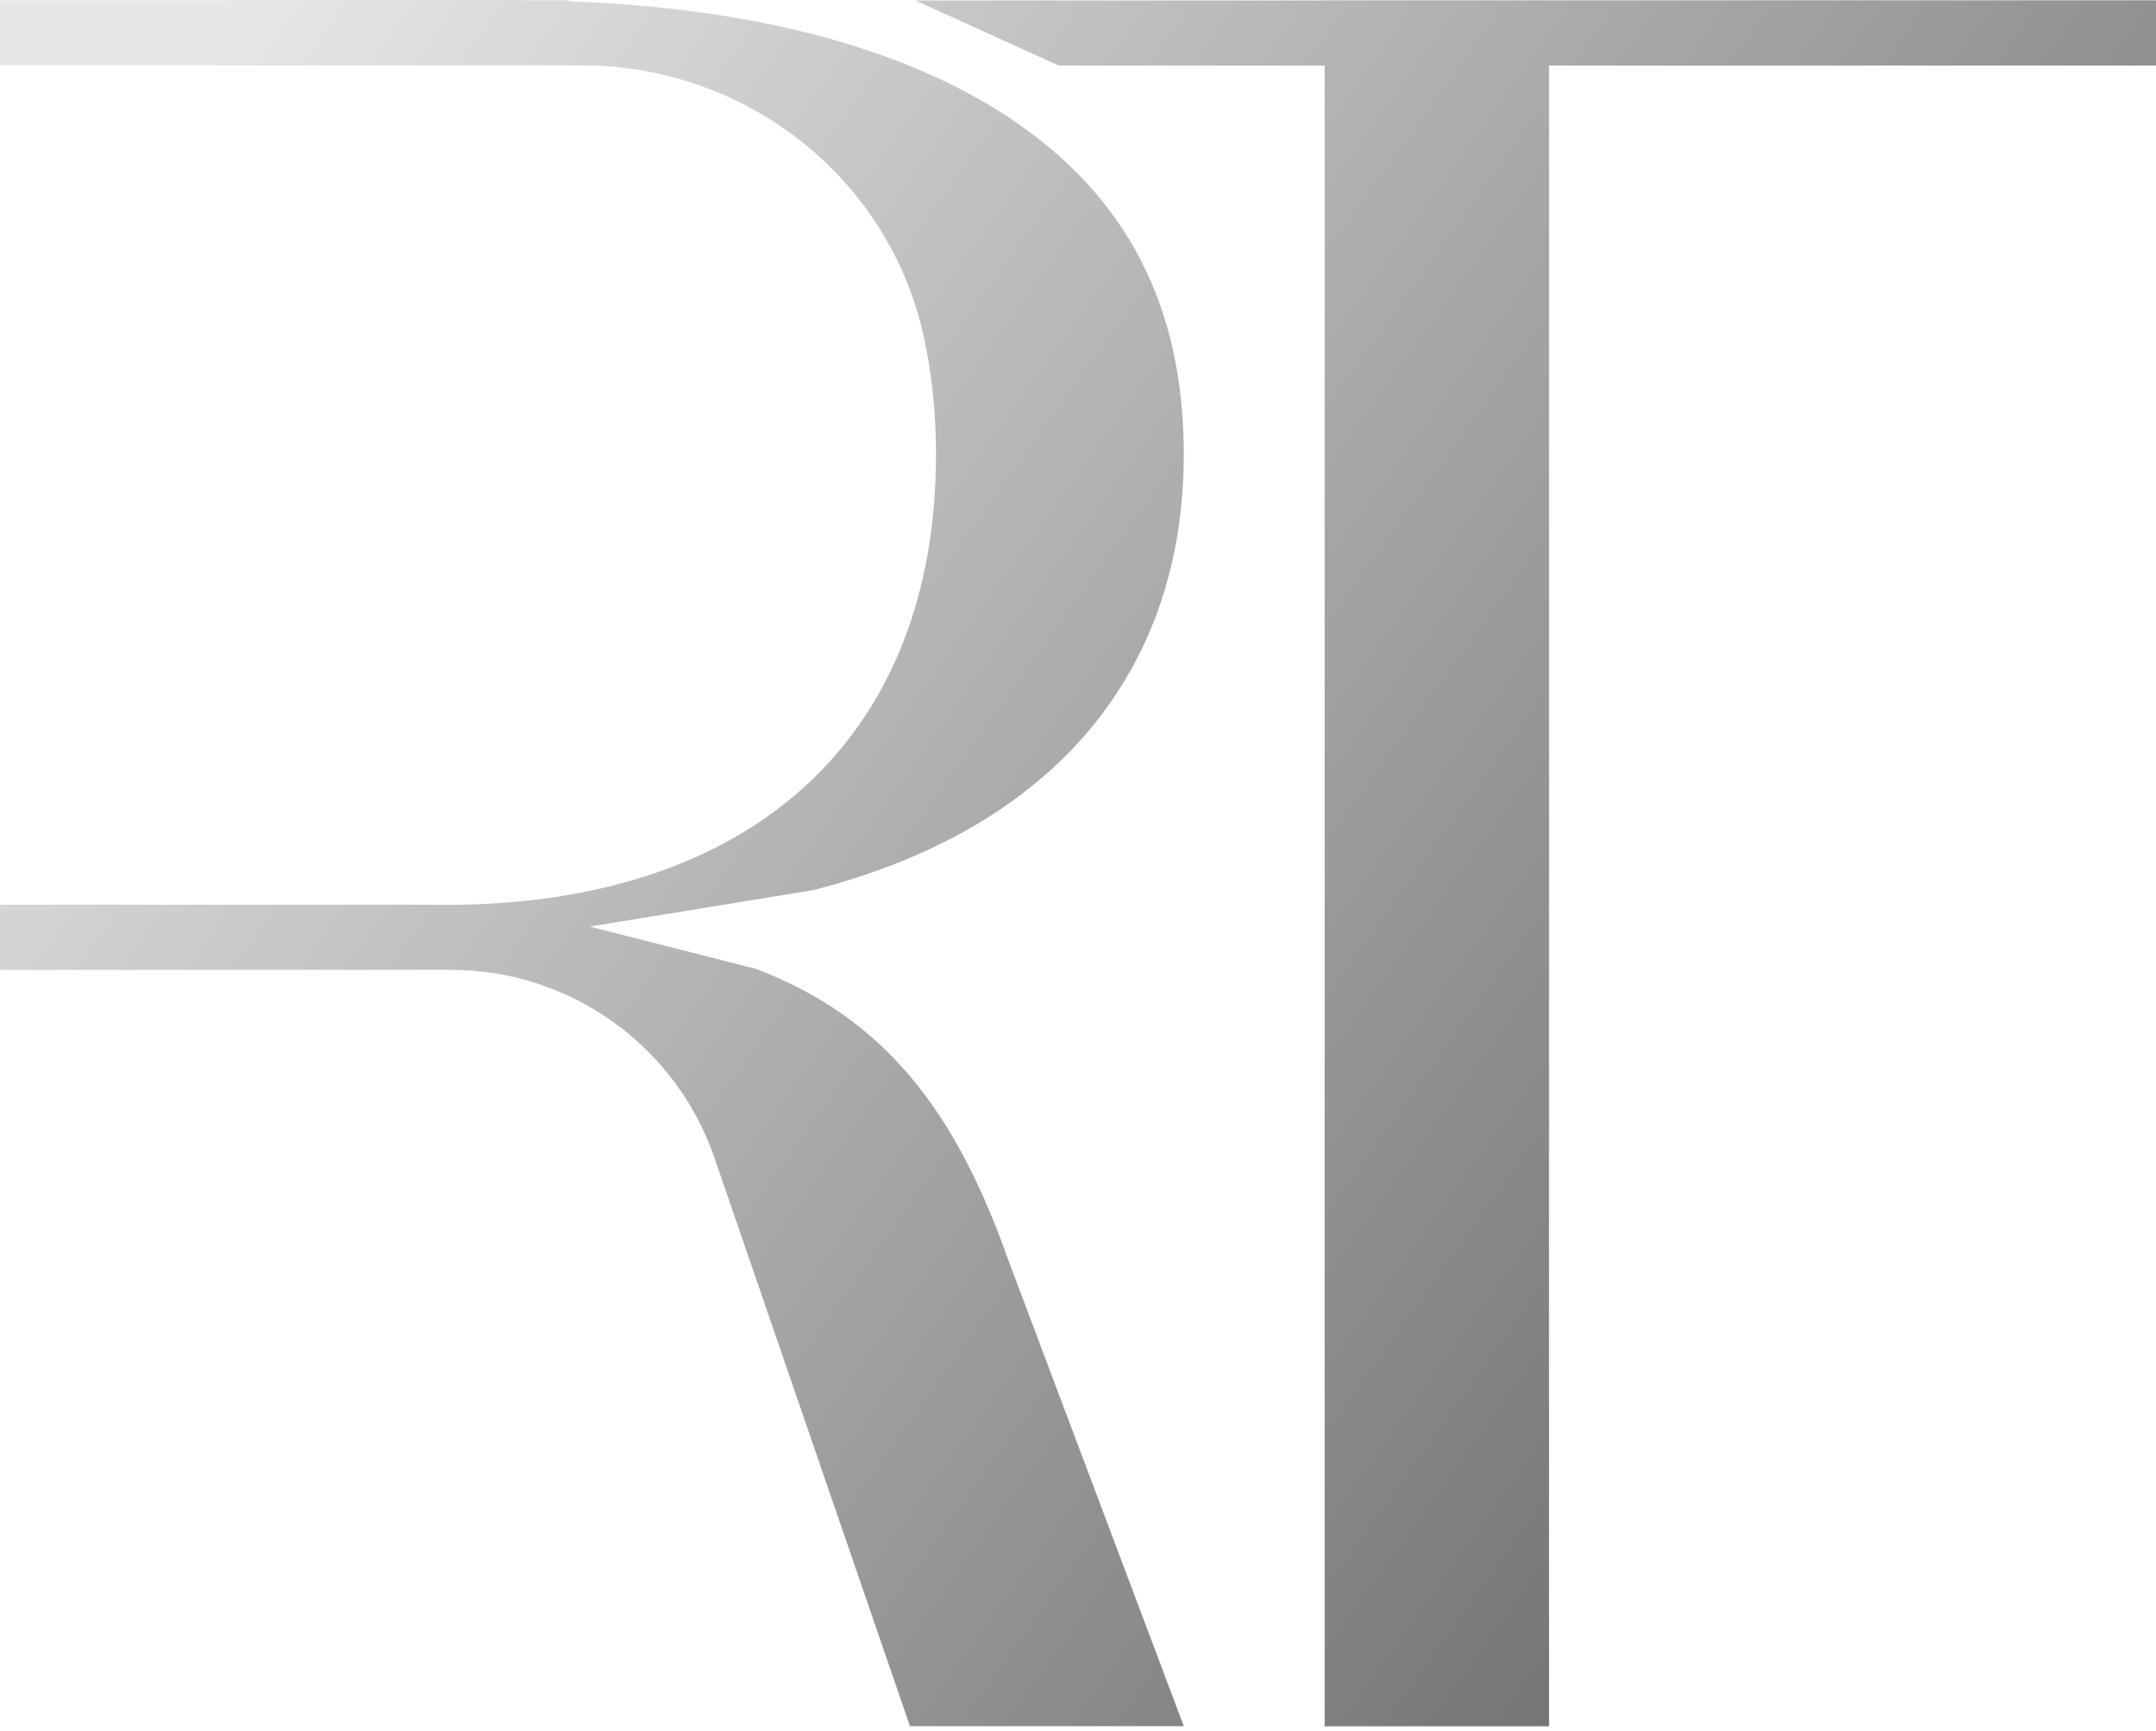
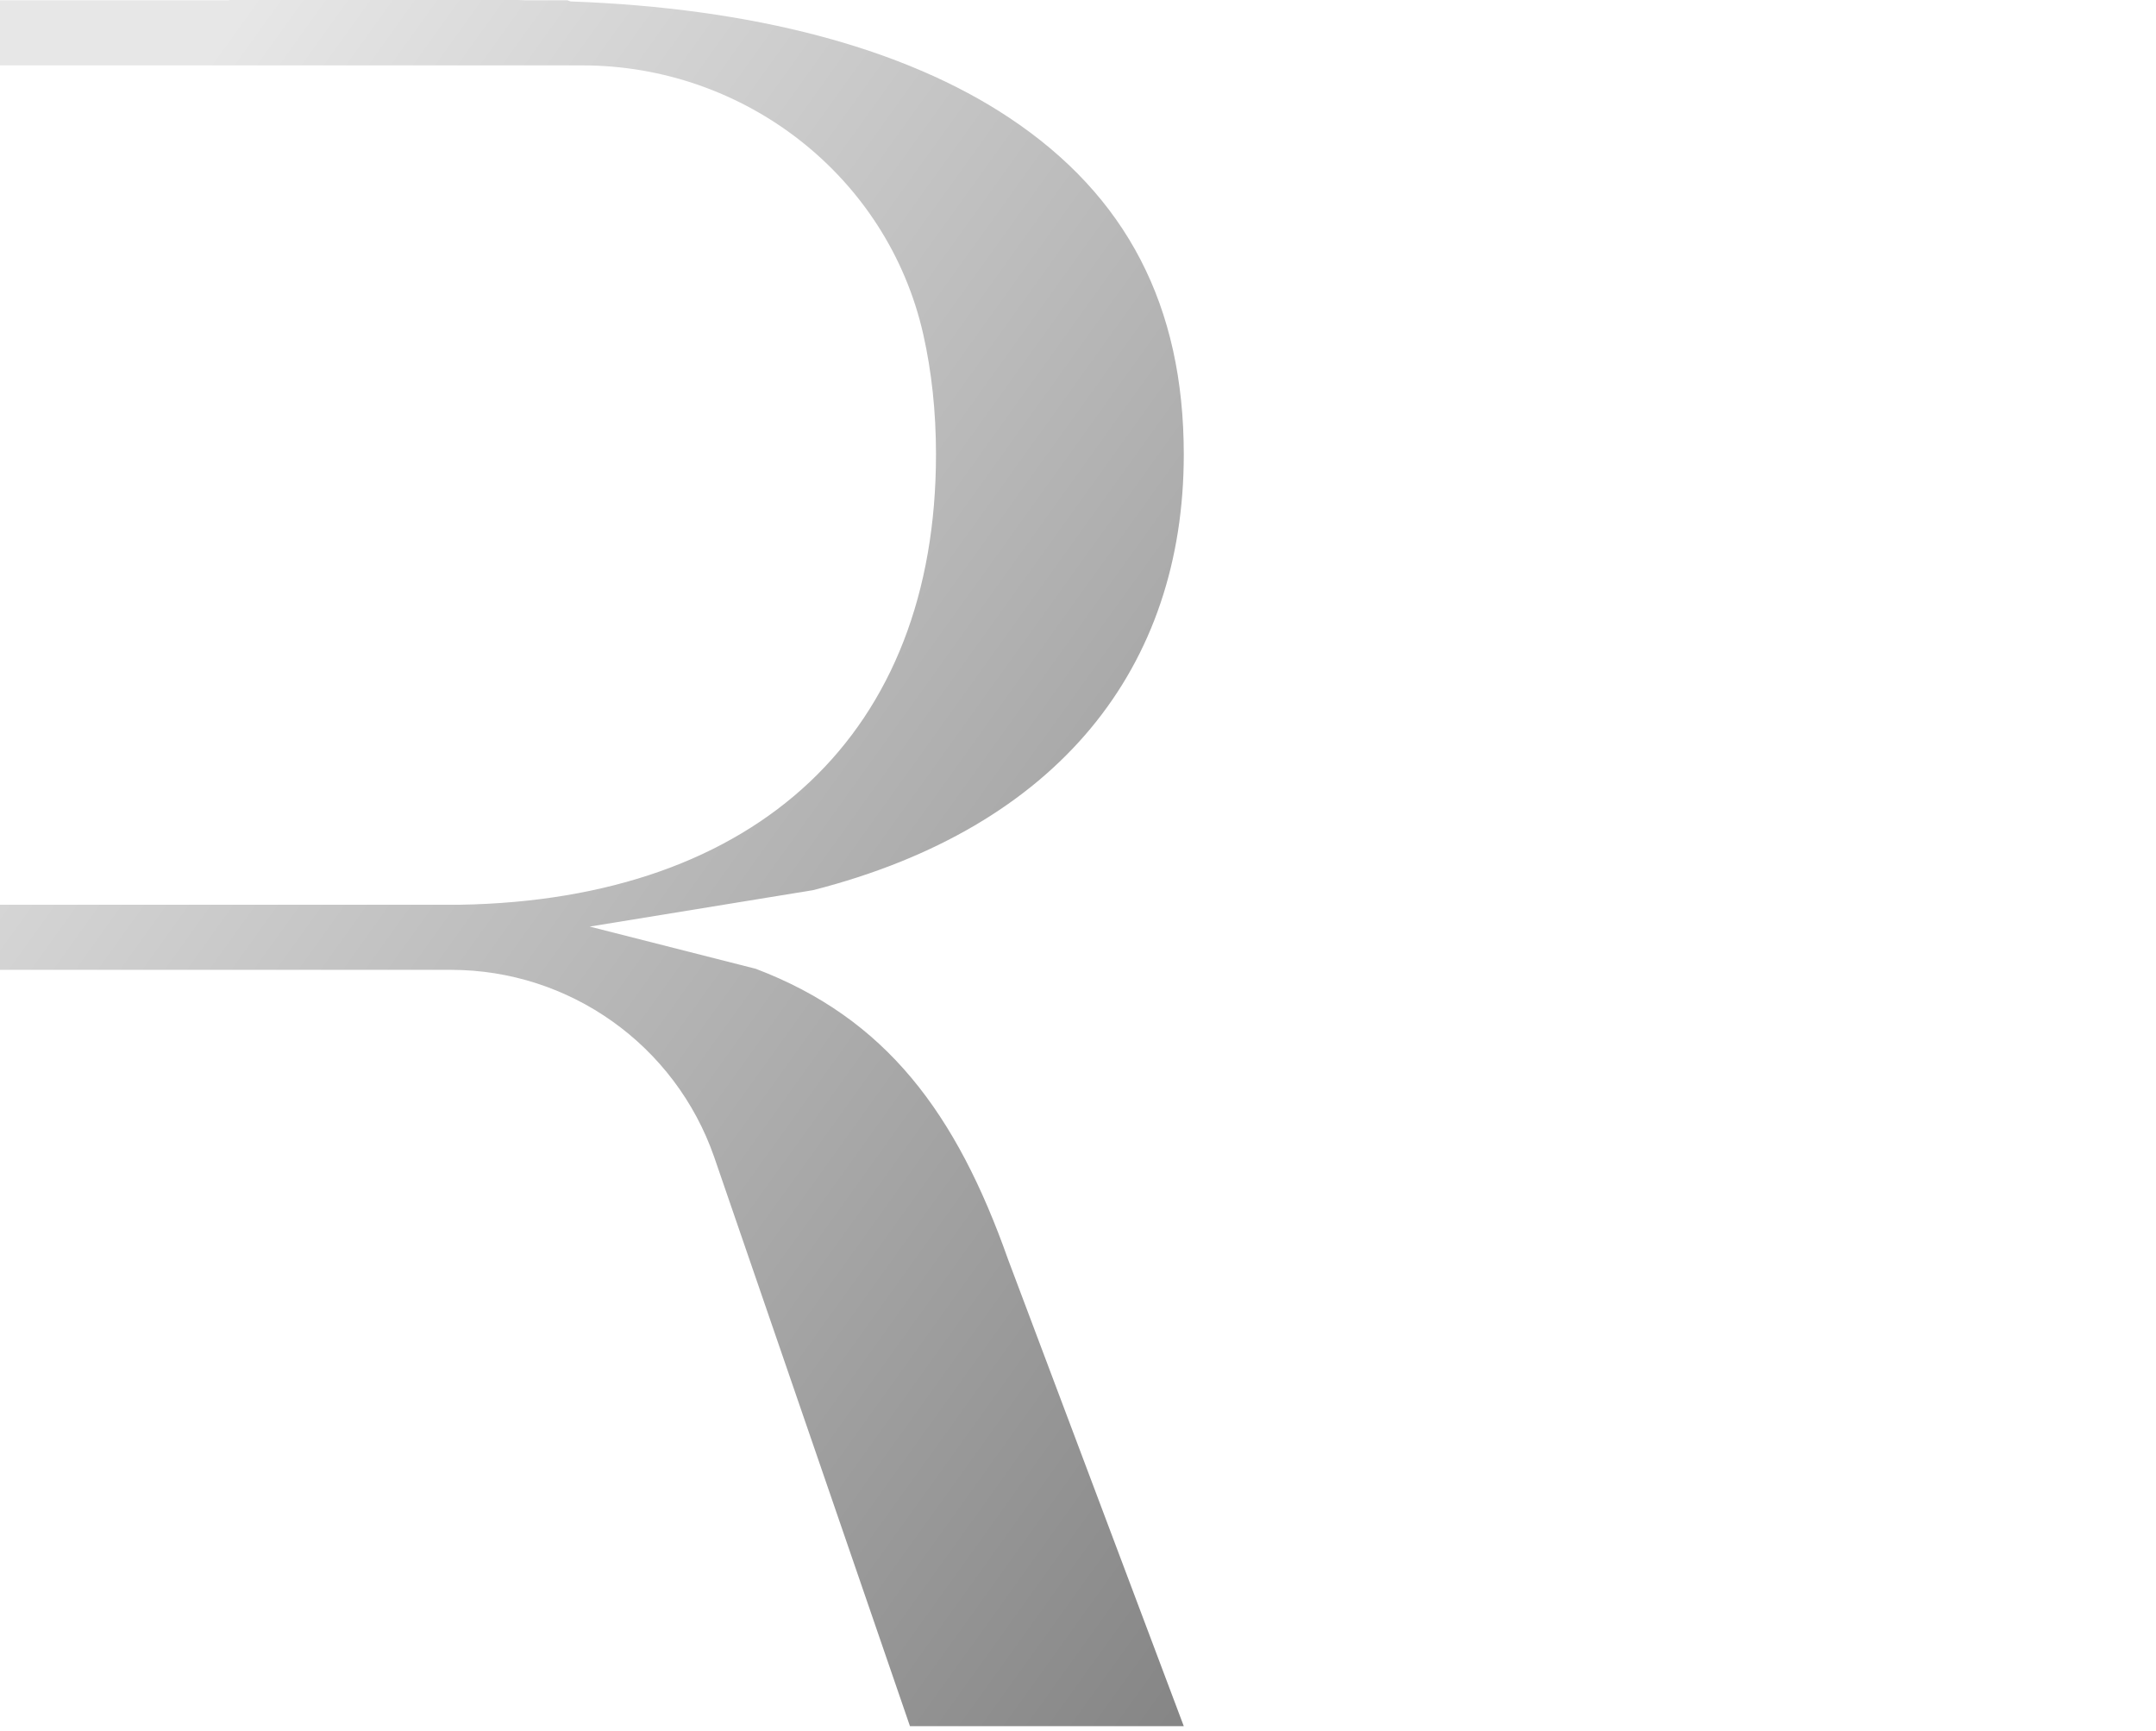
<svg xmlns="http://www.w3.org/2000/svg" width="218" height="175" viewBox="0 0 218 175" fill="none">
-   <path d="M133.943 0.029V0.044H92.55L107.045 6.625H133.943V81.849V91.253V100.95V174.535H156.628V9.741V6.625H218V0.044V0.029H133.943Z" fill="url(#paint0_linear_5_1185)" />
  <path d="M119.696 45.956C119.696 30.935 113.919 19.789 102.028 11.891C91.365 4.812 76.081 0.804 57.695 0.146L57.374 0.029H53.205C52.898 0.029 52.62 0 52.313 0H23.177V0.029H-1V6.611H58.88C75.276 6.611 89.742 17.815 93.354 33.801C94.203 37.575 94.641 41.627 94.641 45.941C94.641 74.038 76.666 90.961 46.492 91.473H-0.137V98.055H45.599C57.593 98.055 68.285 105.66 72.219 116.996L92.009 174.521H119.696L101.925 127.322C96.704 112.564 89.61 102.969 76.432 97.953L59.626 93.681L82.224 89.996C107.088 83.633 119.696 67.427 119.696 45.941V45.956Z" fill="url(#paint1_linear_5_1185)" />
  <defs>
    <linearGradient id="paint0_linear_5_1185" x1="35.039" y1="-13.895" x2="228.326" y2="124.865" gradientUnits="userSpaceOnUse">
      <stop stop-color="#E7E7E7" />
      <stop offset="1" stop-color="#656565" />
    </linearGradient>
    <linearGradient id="paint1_linear_5_1185" x1="5.392" y1="27.41" x2="198.664" y2="166.17" gradientUnits="userSpaceOnUse">
      <stop stop-color="#E7E7E7" />
      <stop offset="1" stop-color="#656565" />
    </linearGradient>
  </defs>
</svg>